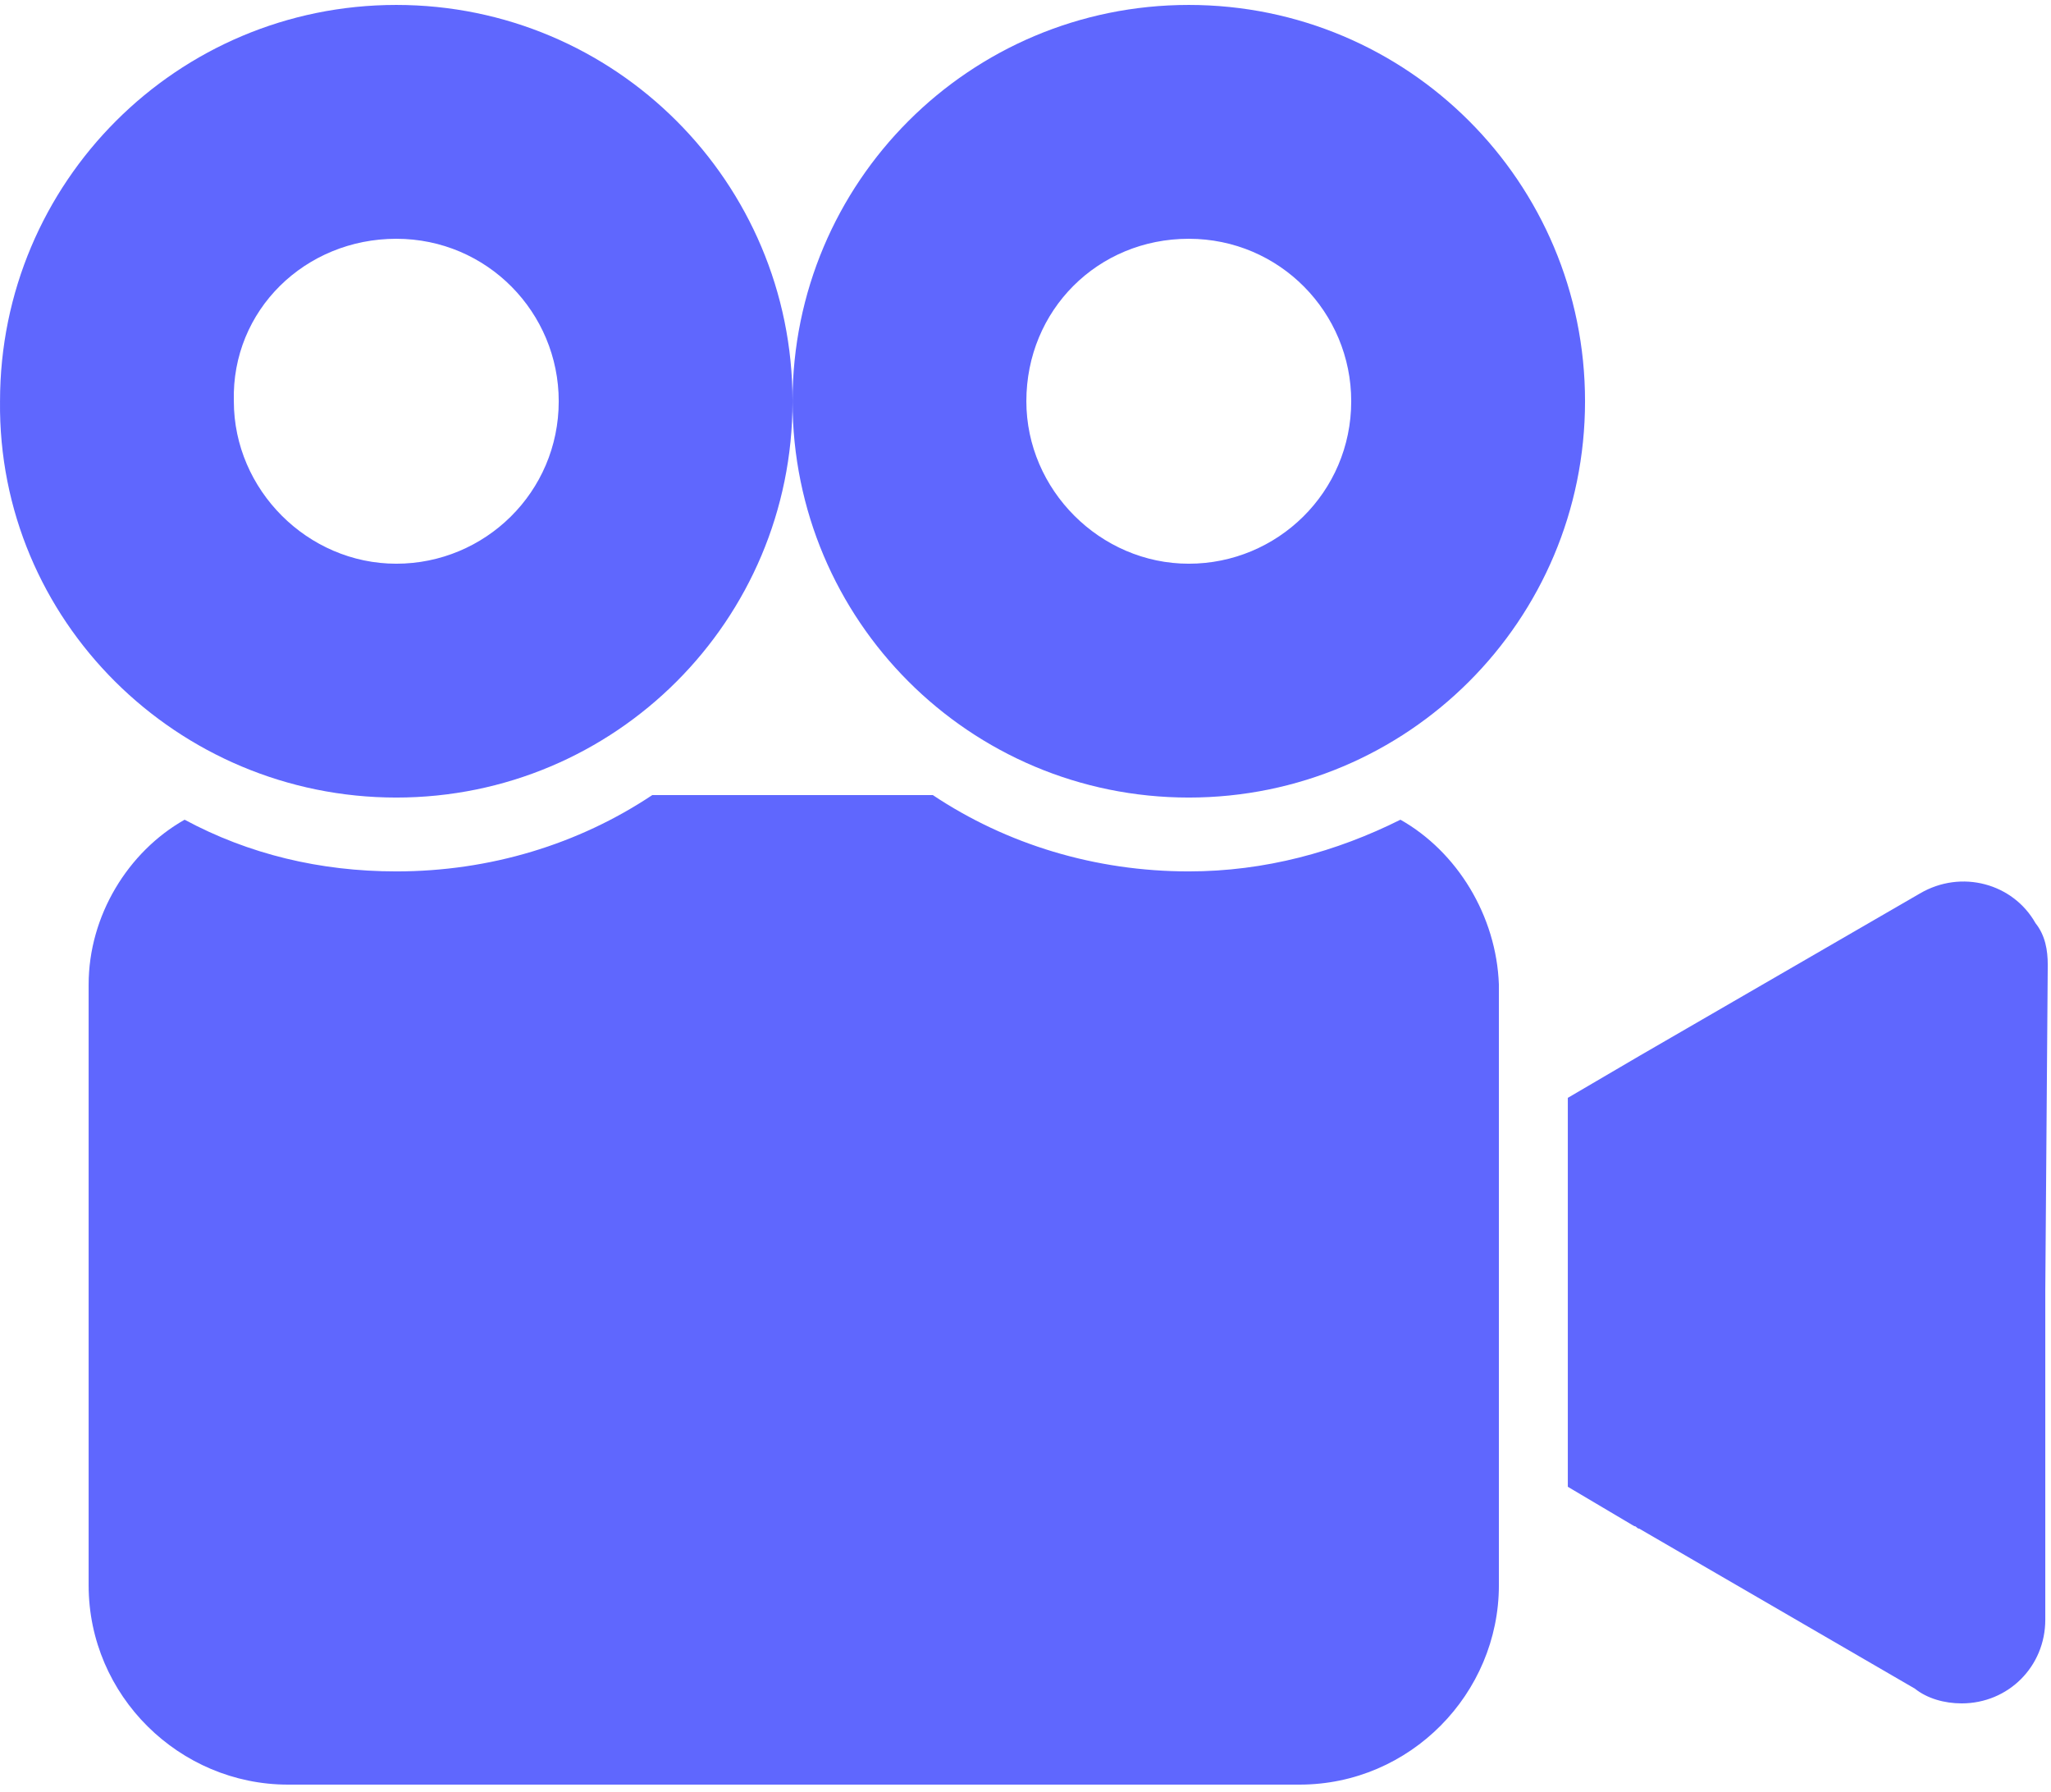
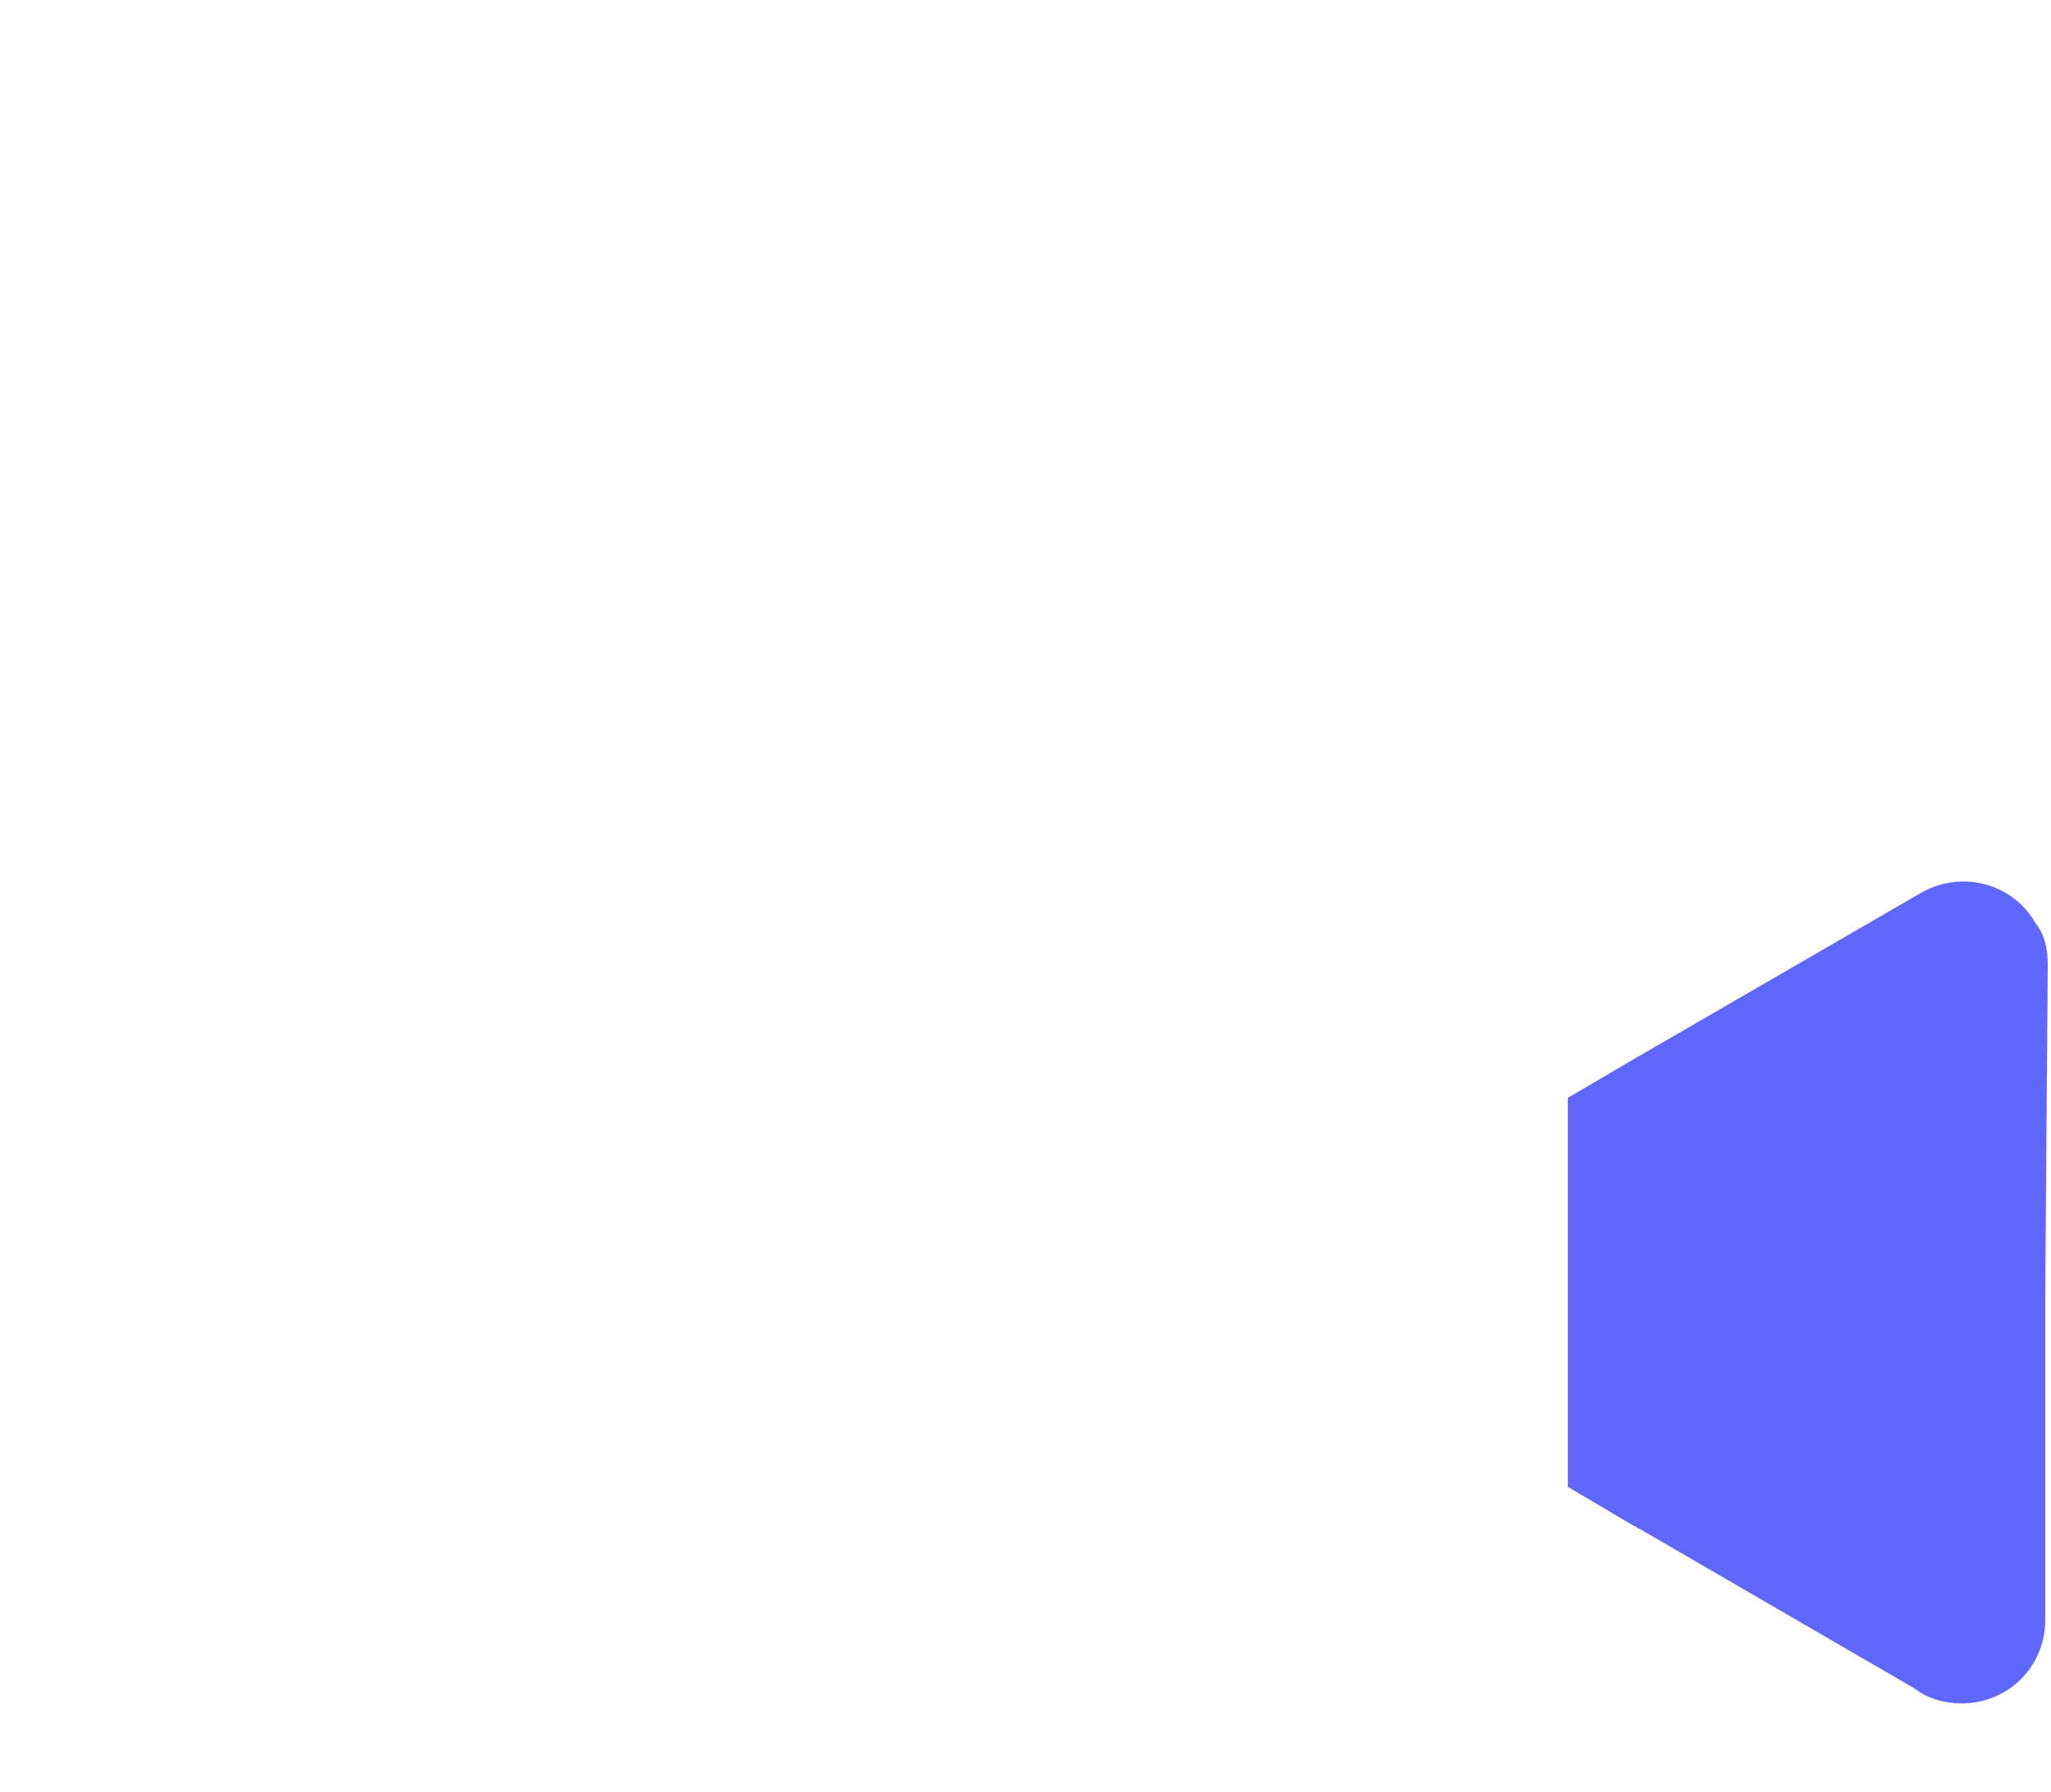
<svg xmlns="http://www.w3.org/2000/svg" width="79px" height="69px" viewBox="0 0 79 69" version="1.1">
  <title>video-camera</title>
  <desc>Created with Sketch.</desc>
  <g id="01---Maquettes" stroke="none" stroke-width="1" fill="none" fill-rule="evenodd">
    <g id="09.3---Onboarding-Cabinets---Vidéo" transform="translate(-182, -218)" fill="#5F67FE" fill-rule="nonzero">
      <g id="video-camera" transform="translate(182, 218)">
        <path d="M78.401,35.55 C77.547,34.034 75.557,33.465 73.945,34.413 L63.138,40.67 L60.389,42.281 L60.389,57.26 L62.948,58.776 C63.043,58.776 63.043,58.871 63.138,58.871 L73.755,65.033 C74.229,65.412 74.893,65.602 75.557,65.602 C77.358,65.602 78.78,64.18 78.78,62.379 L78.78,49.676 L78.875,37.162 C78.875,36.593 78.78,36.024 78.401,35.55 Z" id="Path" />
-         <path d="M15.264,30.716 C23.701,30.716 30.527,23.89 30.527,15.453 C30.527,7.016 23.701,0.19 15.264,0.19 C6.827,0.19 0.001,7.016 0.001,15.453 C-0.094,23.89 6.827,30.716 15.264,30.716 Z M15.264,9.196 C18.771,9.196 21.521,12.04 21.521,15.453 C21.521,18.96 18.677,21.71 15.264,21.71 C11.851,21.71 9.007,18.866 9.007,15.453 C8.912,11.945 11.756,9.196 15.264,9.196 Z" id="Shape" />
-         <path d="M53.942,31.569 C51.477,32.801 48.728,33.56 45.789,33.56 C42.187,33.56 38.774,32.517 35.93,30.621 L25.123,30.621 C22.279,32.517 18.866,33.56 15.264,33.56 C12.325,33.56 9.576,32.896 7.111,31.569 C4.931,32.801 3.414,35.266 3.414,37.92 L3.414,61.052 C3.414,65.318 6.921,68.73 11.093,68.73 L50.055,68.73 C54.321,68.73 57.734,65.223 57.734,61.052 L57.734,37.92 C57.639,35.266 56.123,32.801 53.942,31.569 Z" id="Path" />
-         <path d="M45.789,30.716 C54.227,30.716 61.052,23.89 61.052,15.453 C61.052,7.016 54.227,0.19 45.789,0.19 C37.352,0.19 30.527,7.016 30.527,15.453 C30.527,23.89 37.352,30.716 45.789,30.716 Z M45.789,9.196 C49.297,9.196 52.046,12.04 52.046,15.453 C52.046,18.96 49.202,21.71 45.789,21.71 C42.377,21.71 39.533,18.866 39.533,15.453 C39.533,11.945 42.282,9.196 45.789,9.196 Z" id="Shape" />
      </g>
    </g>
  </g>
</svg>